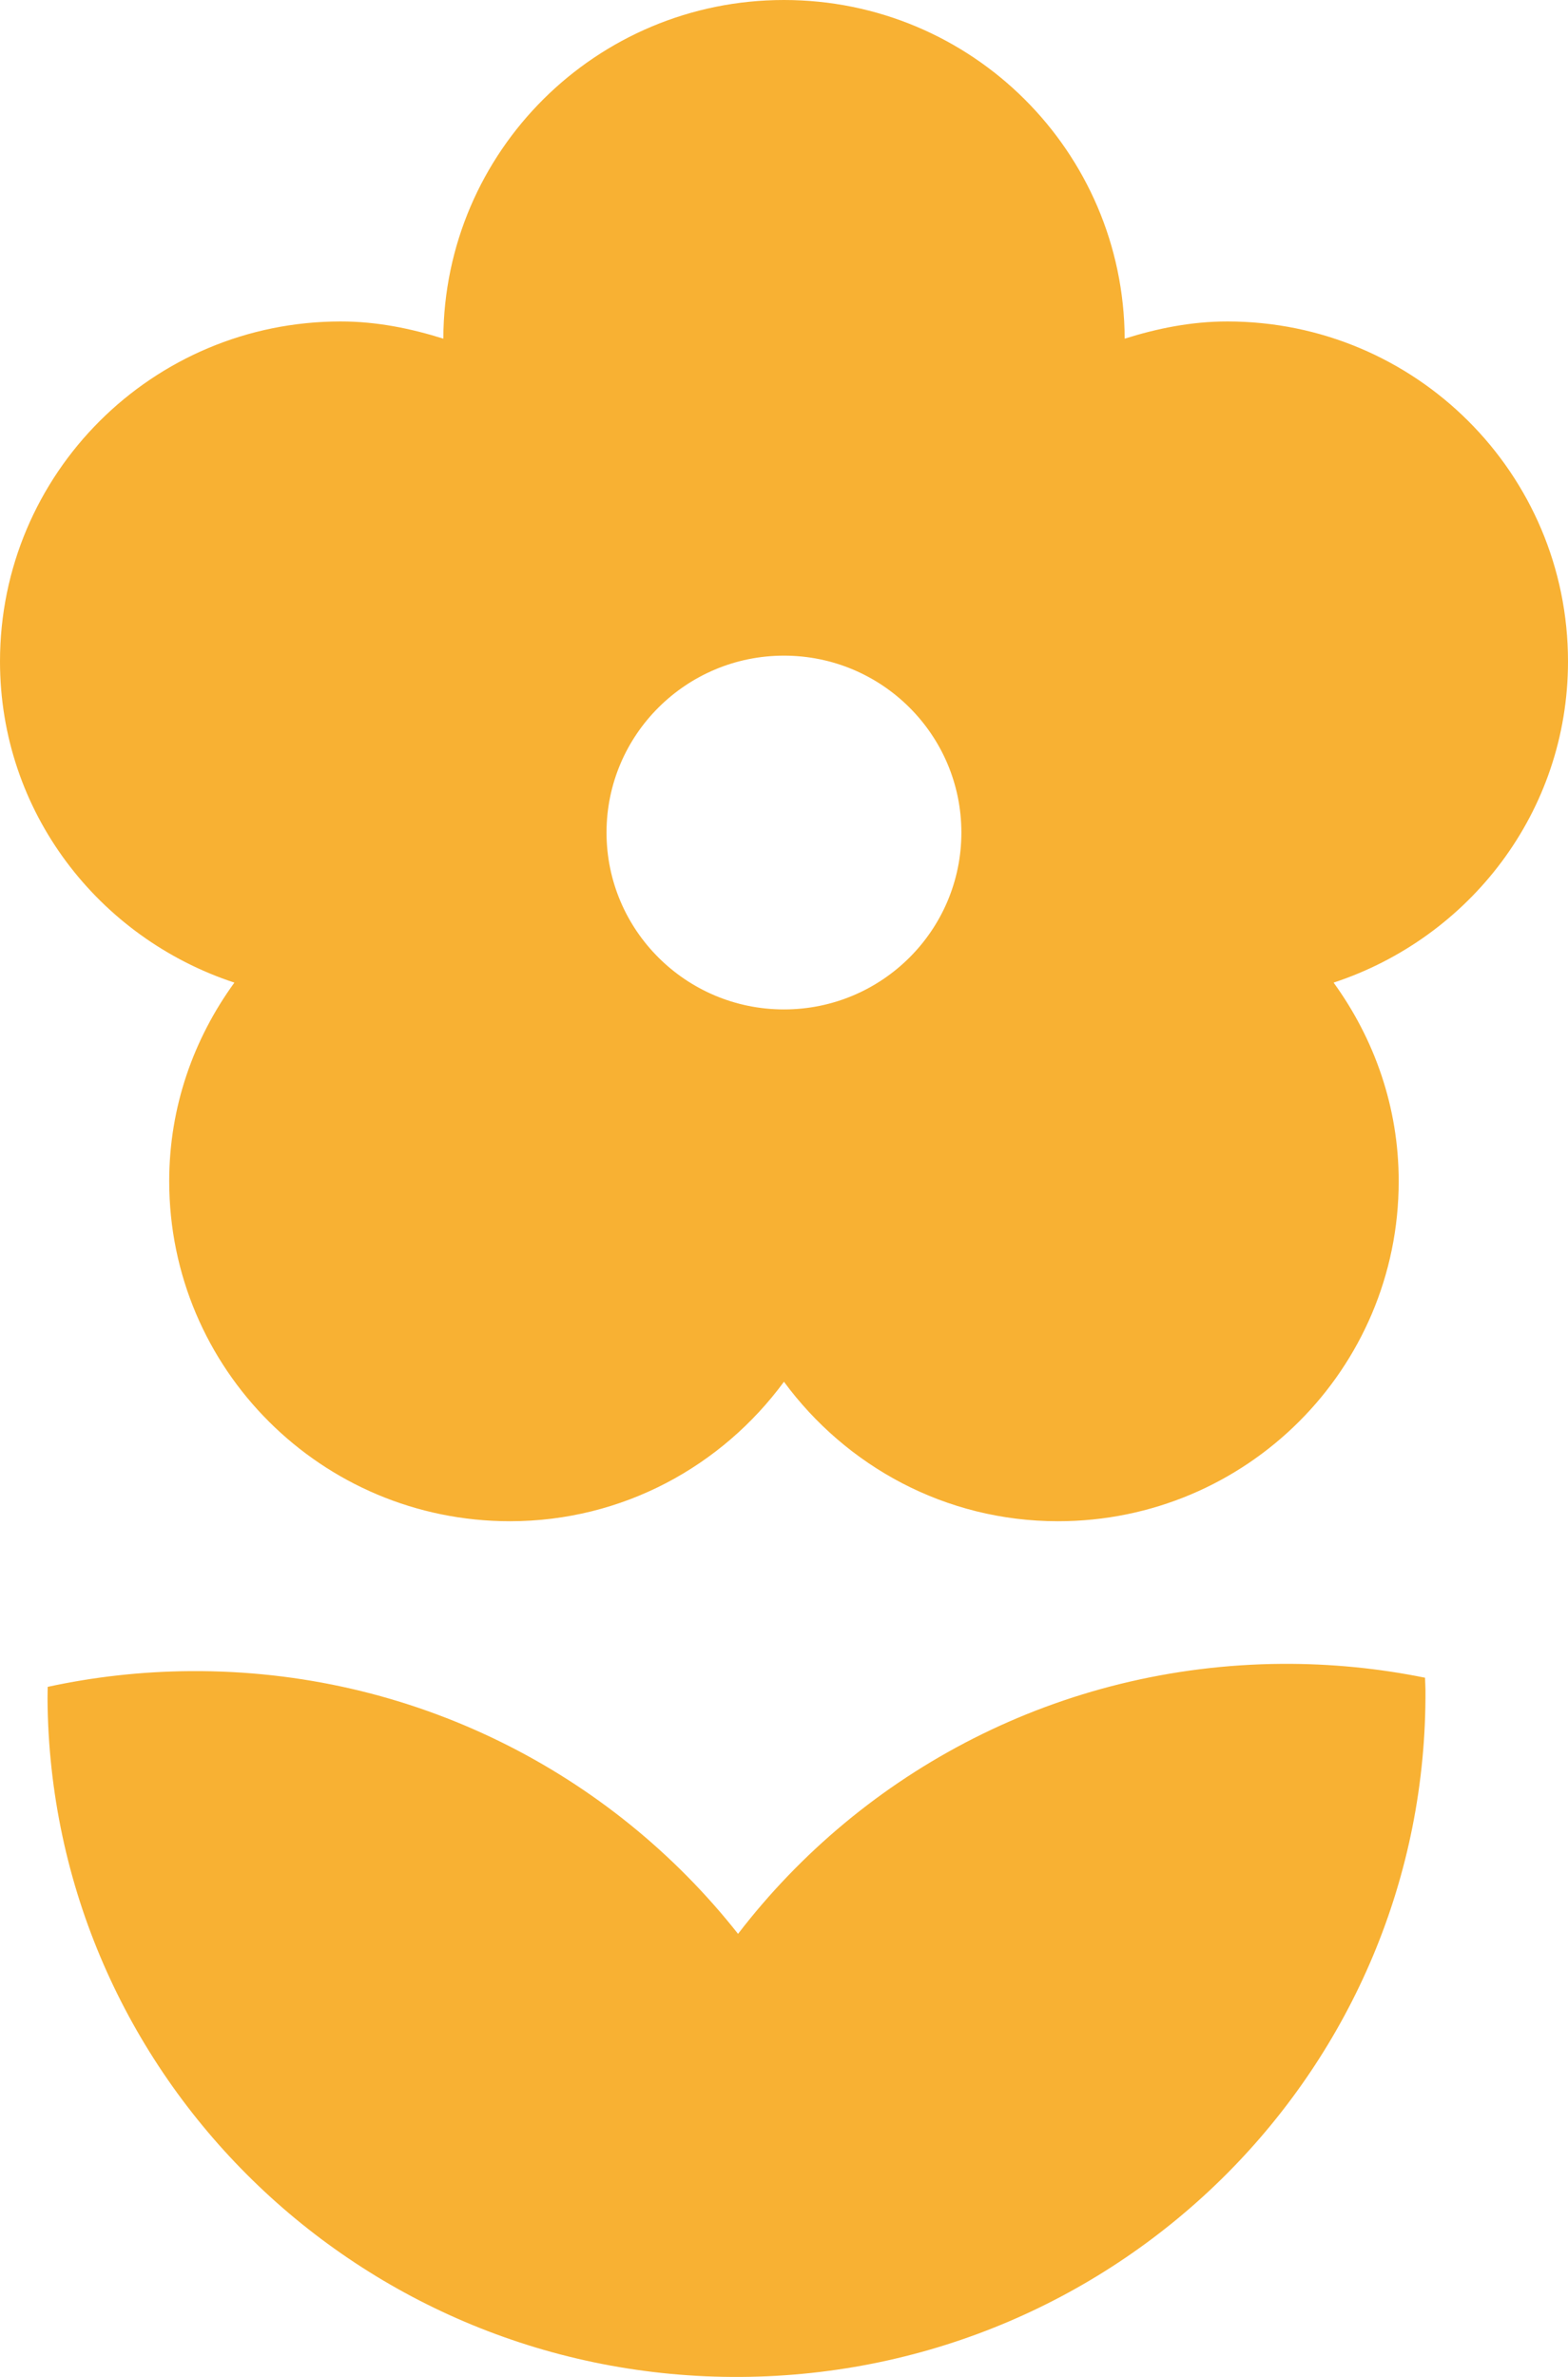
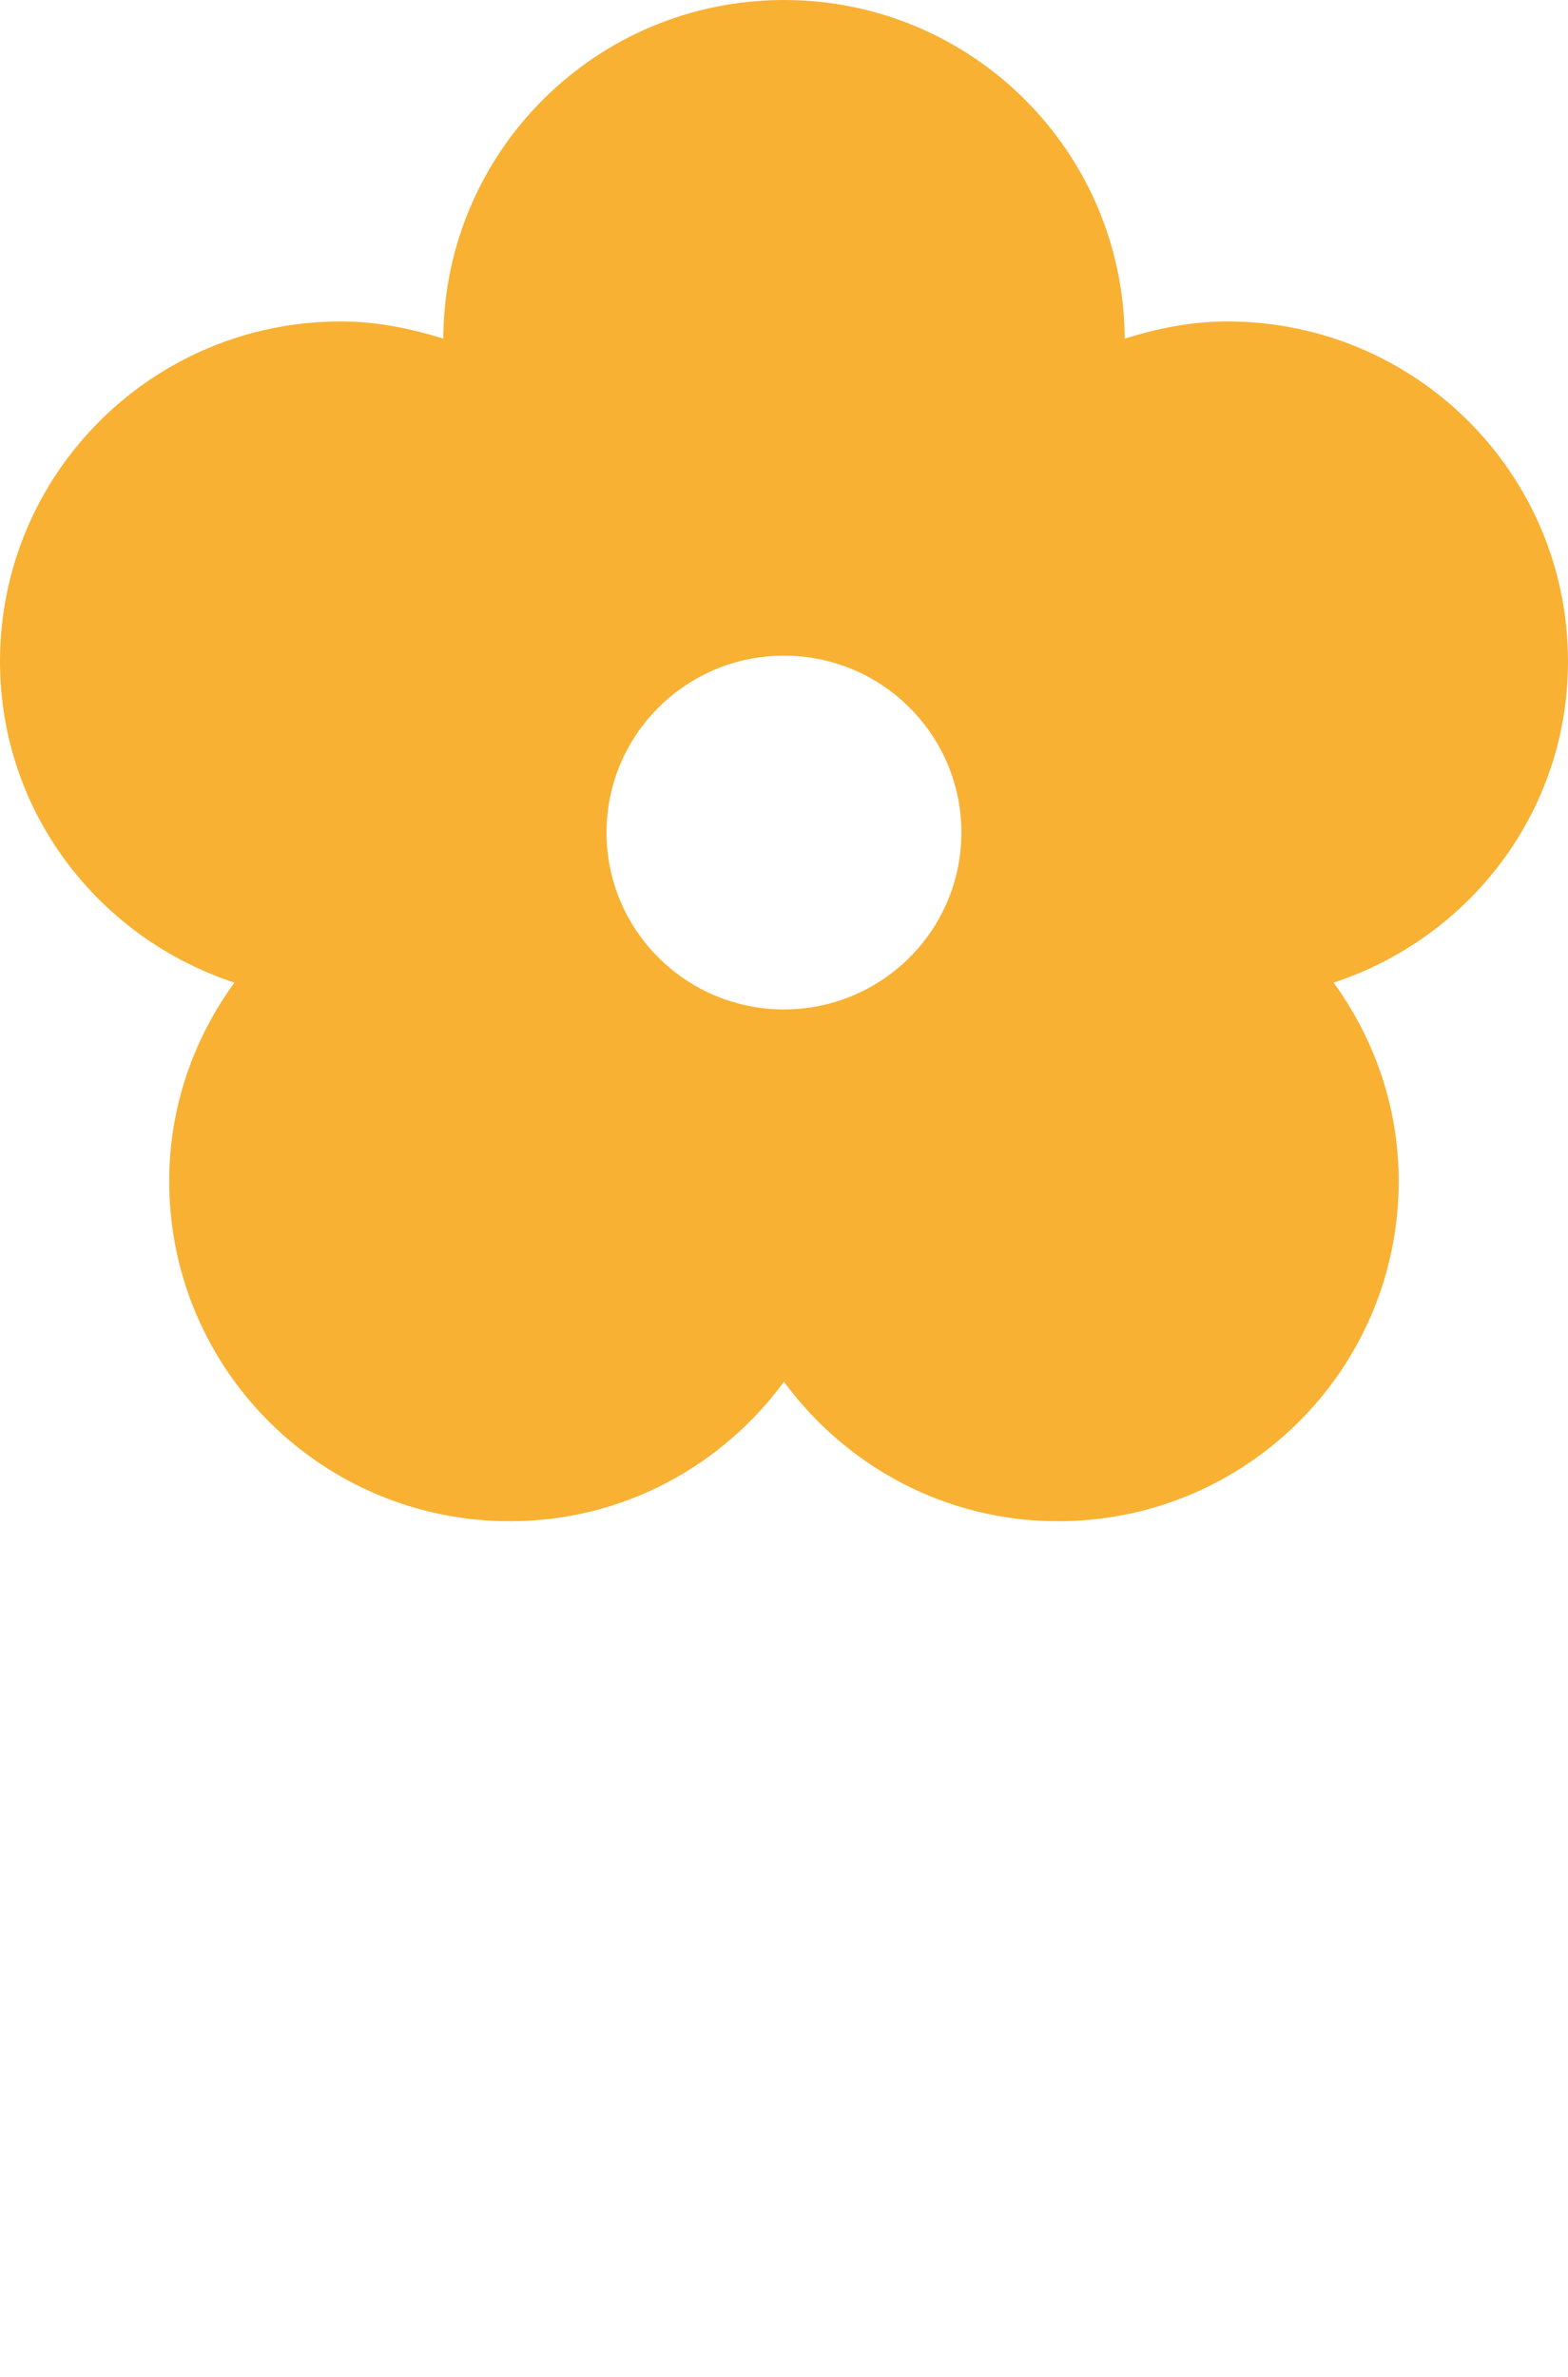
<svg xmlns="http://www.w3.org/2000/svg" width="33px" height="50px" viewBox="0 0 33 50" version="1.1">
  <title>bloemrijk</title>
  <g id="Symbols" stroke="none" stroke-width="1" fill="none" fill-rule="evenodd">
    <g id="bloemrijk" fill="#F8B133" fill-rule="nonzero">
      <path d="M4.933,20.67 C4.076,21.85 3.561,23.283 3.561,24.847 C3.561,28.798 6.77,32 10.732,32 C13.108,32 15.194,30.84 16.499,29.066 C17.806,30.84 19.893,32 22.266,32 C26.231,32 29.437,28.798 29.437,24.847 C29.437,23.283 28.922,21.85 28.067,20.67 C30.926,19.729 33,17.078 33,13.913 C33,9.962 29.792,6.762 25.829,6.762 C25.07,6.762 24.351,6.91 23.67,7.124 C23.651,3.186 20.454,0 16.499,0 C12.547,0 9.345,3.186 9.33,7.124 C8.649,6.91 7.93,6.762 7.172,6.762 C3.208,6.762 0,9.962 0,13.913 C0,17.078 2.074,19.729 4.933,20.67 Z M16.499,13.792 C18.561,13.792 20.233,15.458 20.233,17.513 C20.233,19.568 18.561,21.234 16.499,21.234 C14.439,21.234 12.765,19.568 12.765,17.513 C12.765,15.458 14.439,13.792 16.499,13.792 Z" id="Shape" />
-       <path d="M26.982,35 C22.304,35.032 18.162,37.256 15.533,40.68 C12.859,37.291 8.687,35.122 4.008,35.153 C2.977,35.16 1.973,35.274 1.004,35.484 C1.004,35.567 0.999,35.648 1,35.733 C1.054,43.664 7.588,50.053 15.596,50 C23.605,49.946 30.053,43.473 30,35.541 C29.999,35.457 29.993,35.375 29.991,35.292 C29.02,35.095 28.013,34.994 26.982,35 Z" id="Path" />
    </g>
  </g>
</svg>